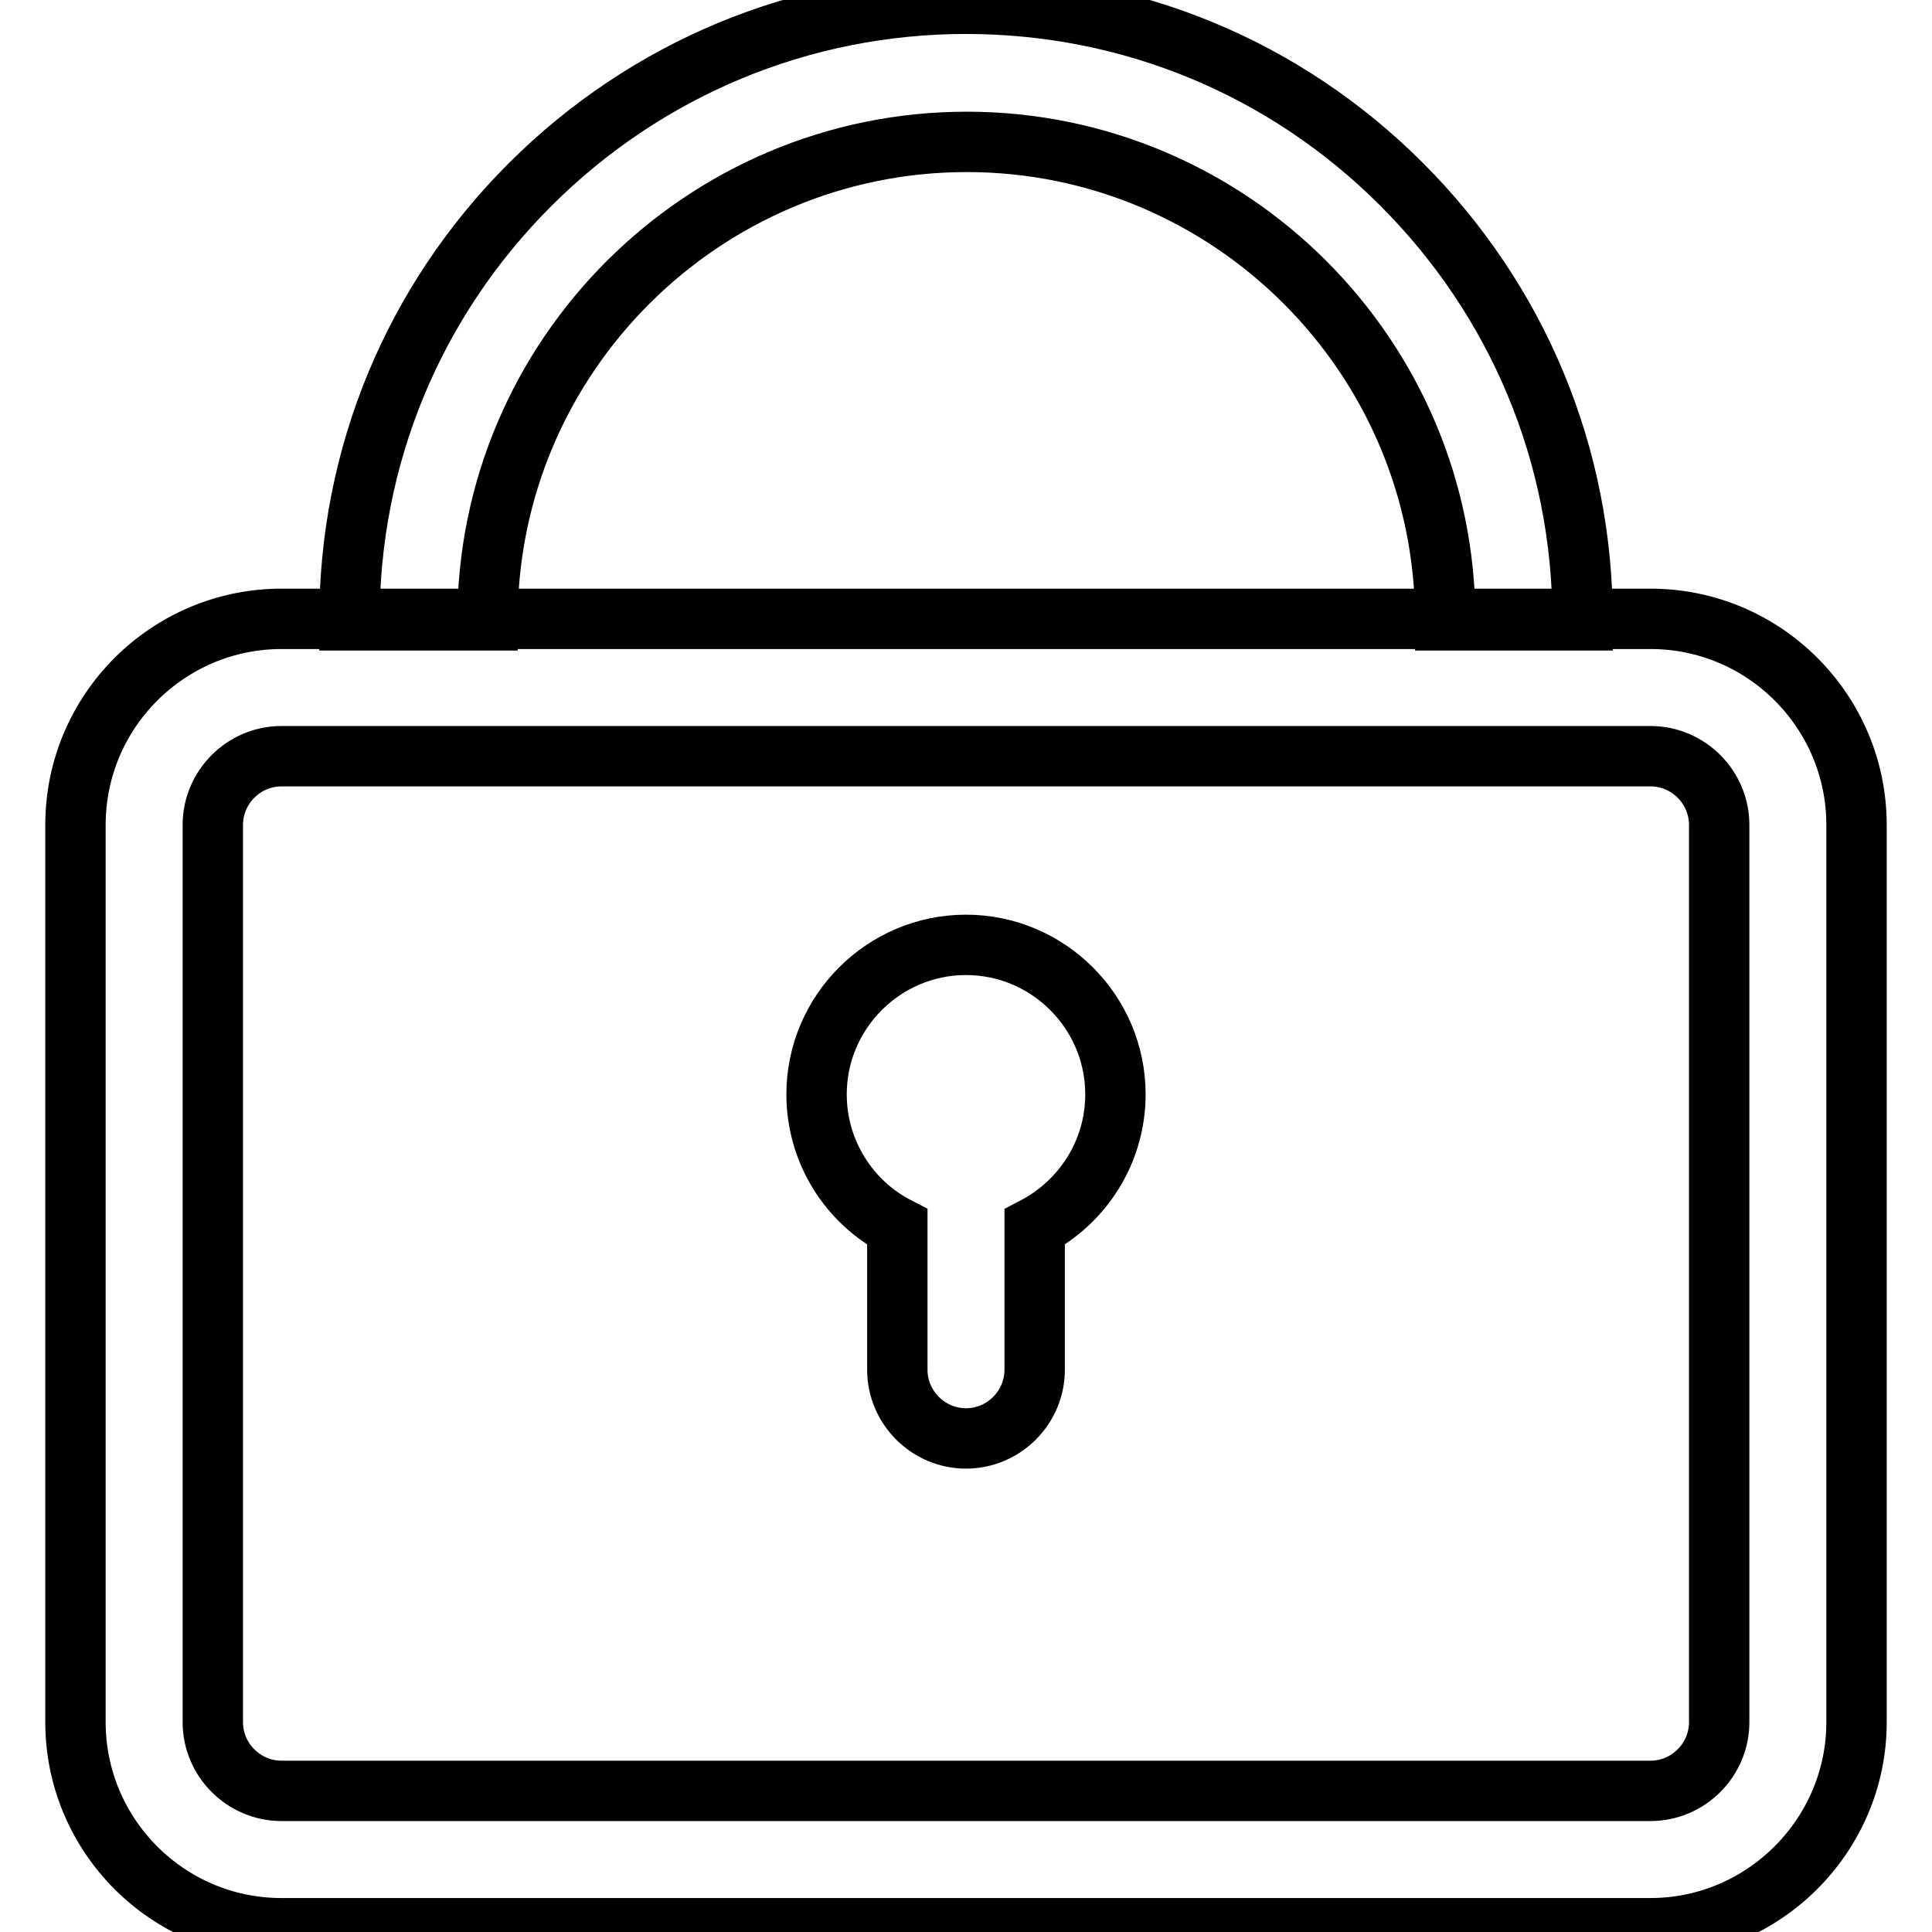
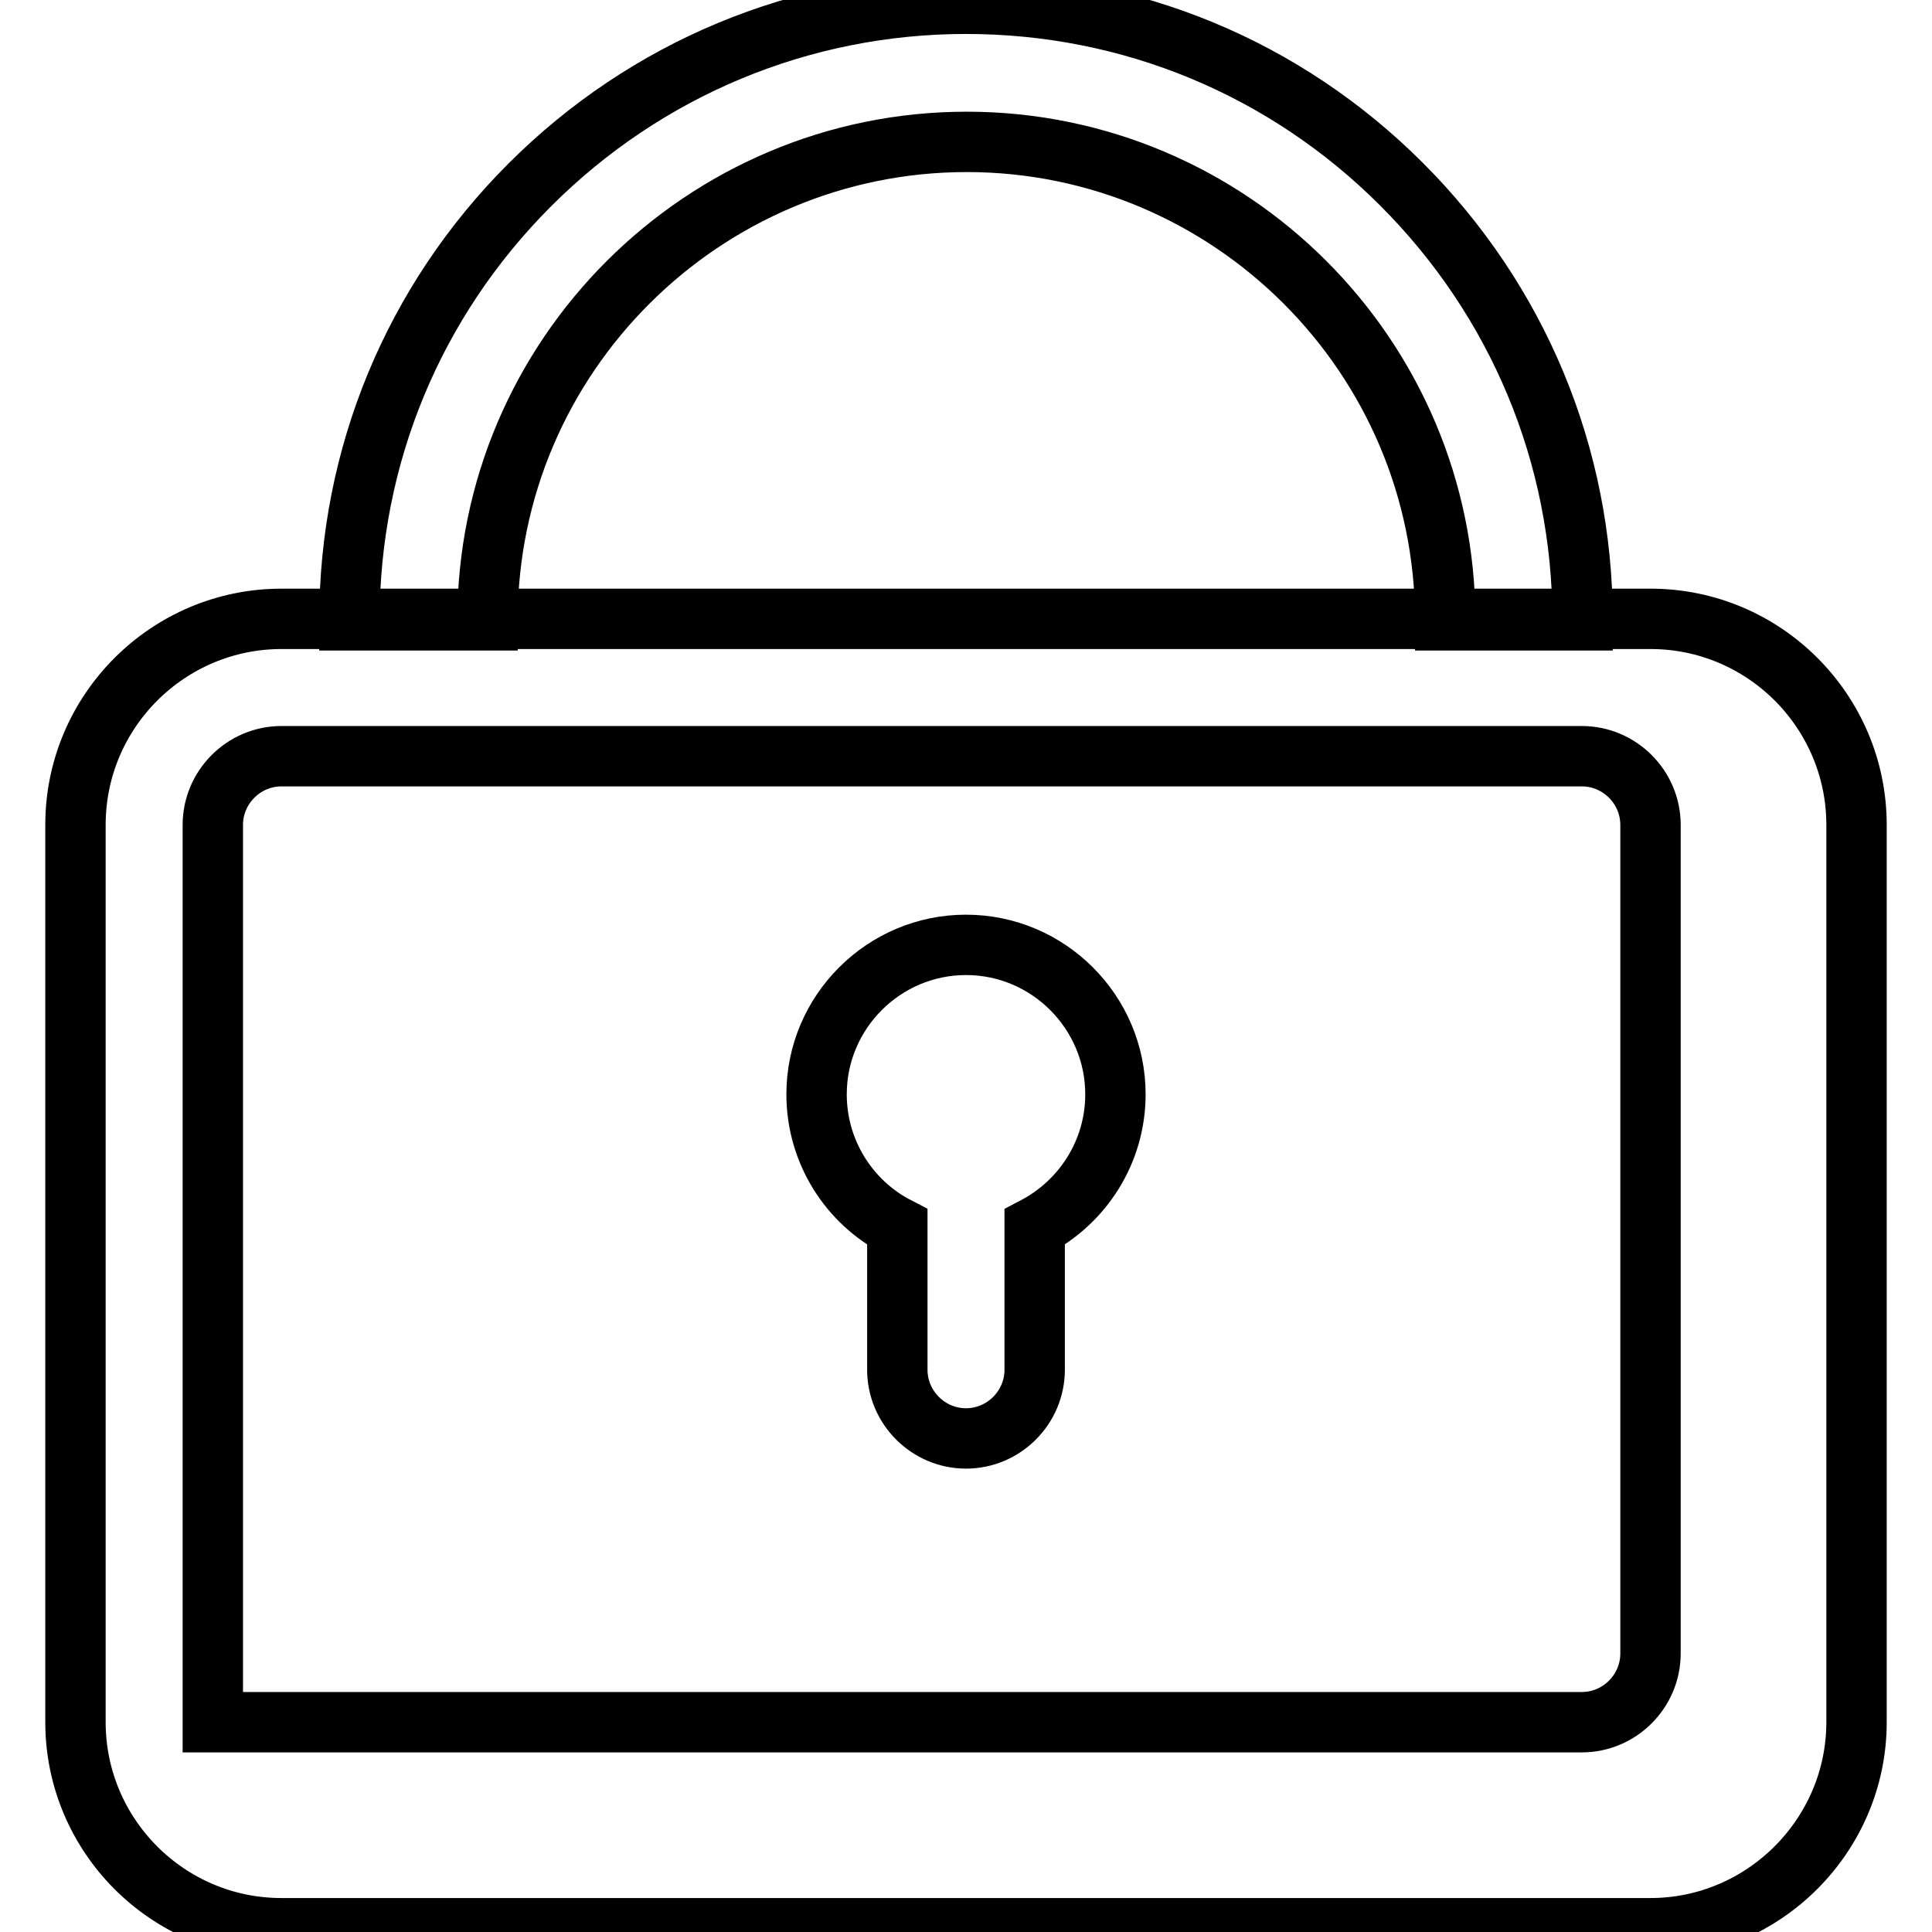
<svg xmlns="http://www.w3.org/2000/svg" version="1.1" x="0px" y="0px" viewBox="0 0 256 256" enable-background="new 0 0 256 256" xml:space="preserve">
  <g>
-     <path stroke-width="8" fill-opacity="0" stroke="#000000" d="M118.9,162.6v18.9c0,5,4.1,9.1,9.1,9.1s9.1-4.1,9.1-9.1v-18.9c6.3-3.3,10.7-9.9,10.7-17.6 c0-10.9-8.9-19.8-19.8-19.8s-19.8,8.9-19.8,19.8C108.2,152.6,112.5,159.3,118.9,162.6z M209.7,82.2h-18.2c0-35-28.5-63.4-63.4-63.4 S64.6,47.2,64.6,82.2H46.3c0-21.8,8.5-42.3,23.9-57.7S106.2,0.5,128,0.5s42.3,8.5,57.7,23.9S209.7,60.3,209.7,82.2z M218.7,255.5 H37.3c-15.1,0-27.3-12.3-27.3-27.3V109.3C10,94.2,22.3,82,37.3,82h181.4c15.1,0,27.3,12.3,27.3,27.3v118.9 C246,243.2,233.7,255.5,218.7,255.5z M37.3,100.2c-5,0-9.1,4.1-9.1,9.1v118.9c0,5,4.1,9.1,9.1,9.1h181.4c5,0,9.1-4.1,9.1-9.1V109.3 c0-5-4.1-9.1-9.1-9.1H37.3z" />
+     <path stroke-width="8" fill-opacity="0" stroke="#000000" d="M118.9,162.6v18.9c0,5,4.1,9.1,9.1,9.1s9.1-4.1,9.1-9.1v-18.9c6.3-3.3,10.7-9.9,10.7-17.6 c0-10.9-8.9-19.8-19.8-19.8s-19.8,8.9-19.8,19.8C108.2,152.6,112.5,159.3,118.9,162.6z M209.7,82.2h-18.2c0-35-28.5-63.4-63.4-63.4 S64.6,47.2,64.6,82.2H46.3c0-21.8,8.5-42.3,23.9-57.7S106.2,0.5,128,0.5s42.3,8.5,57.7,23.9S209.7,60.3,209.7,82.2z M218.7,255.5 H37.3c-15.1,0-27.3-12.3-27.3-27.3V109.3C10,94.2,22.3,82,37.3,82h181.4c15.1,0,27.3,12.3,27.3,27.3v118.9 C246,243.2,233.7,255.5,218.7,255.5z M37.3,100.2c-5,0-9.1,4.1-9.1,9.1v118.9h181.4c5,0,9.1-4.1,9.1-9.1V109.3 c0-5-4.1-9.1-9.1-9.1H37.3z" />
  </g>
</svg>